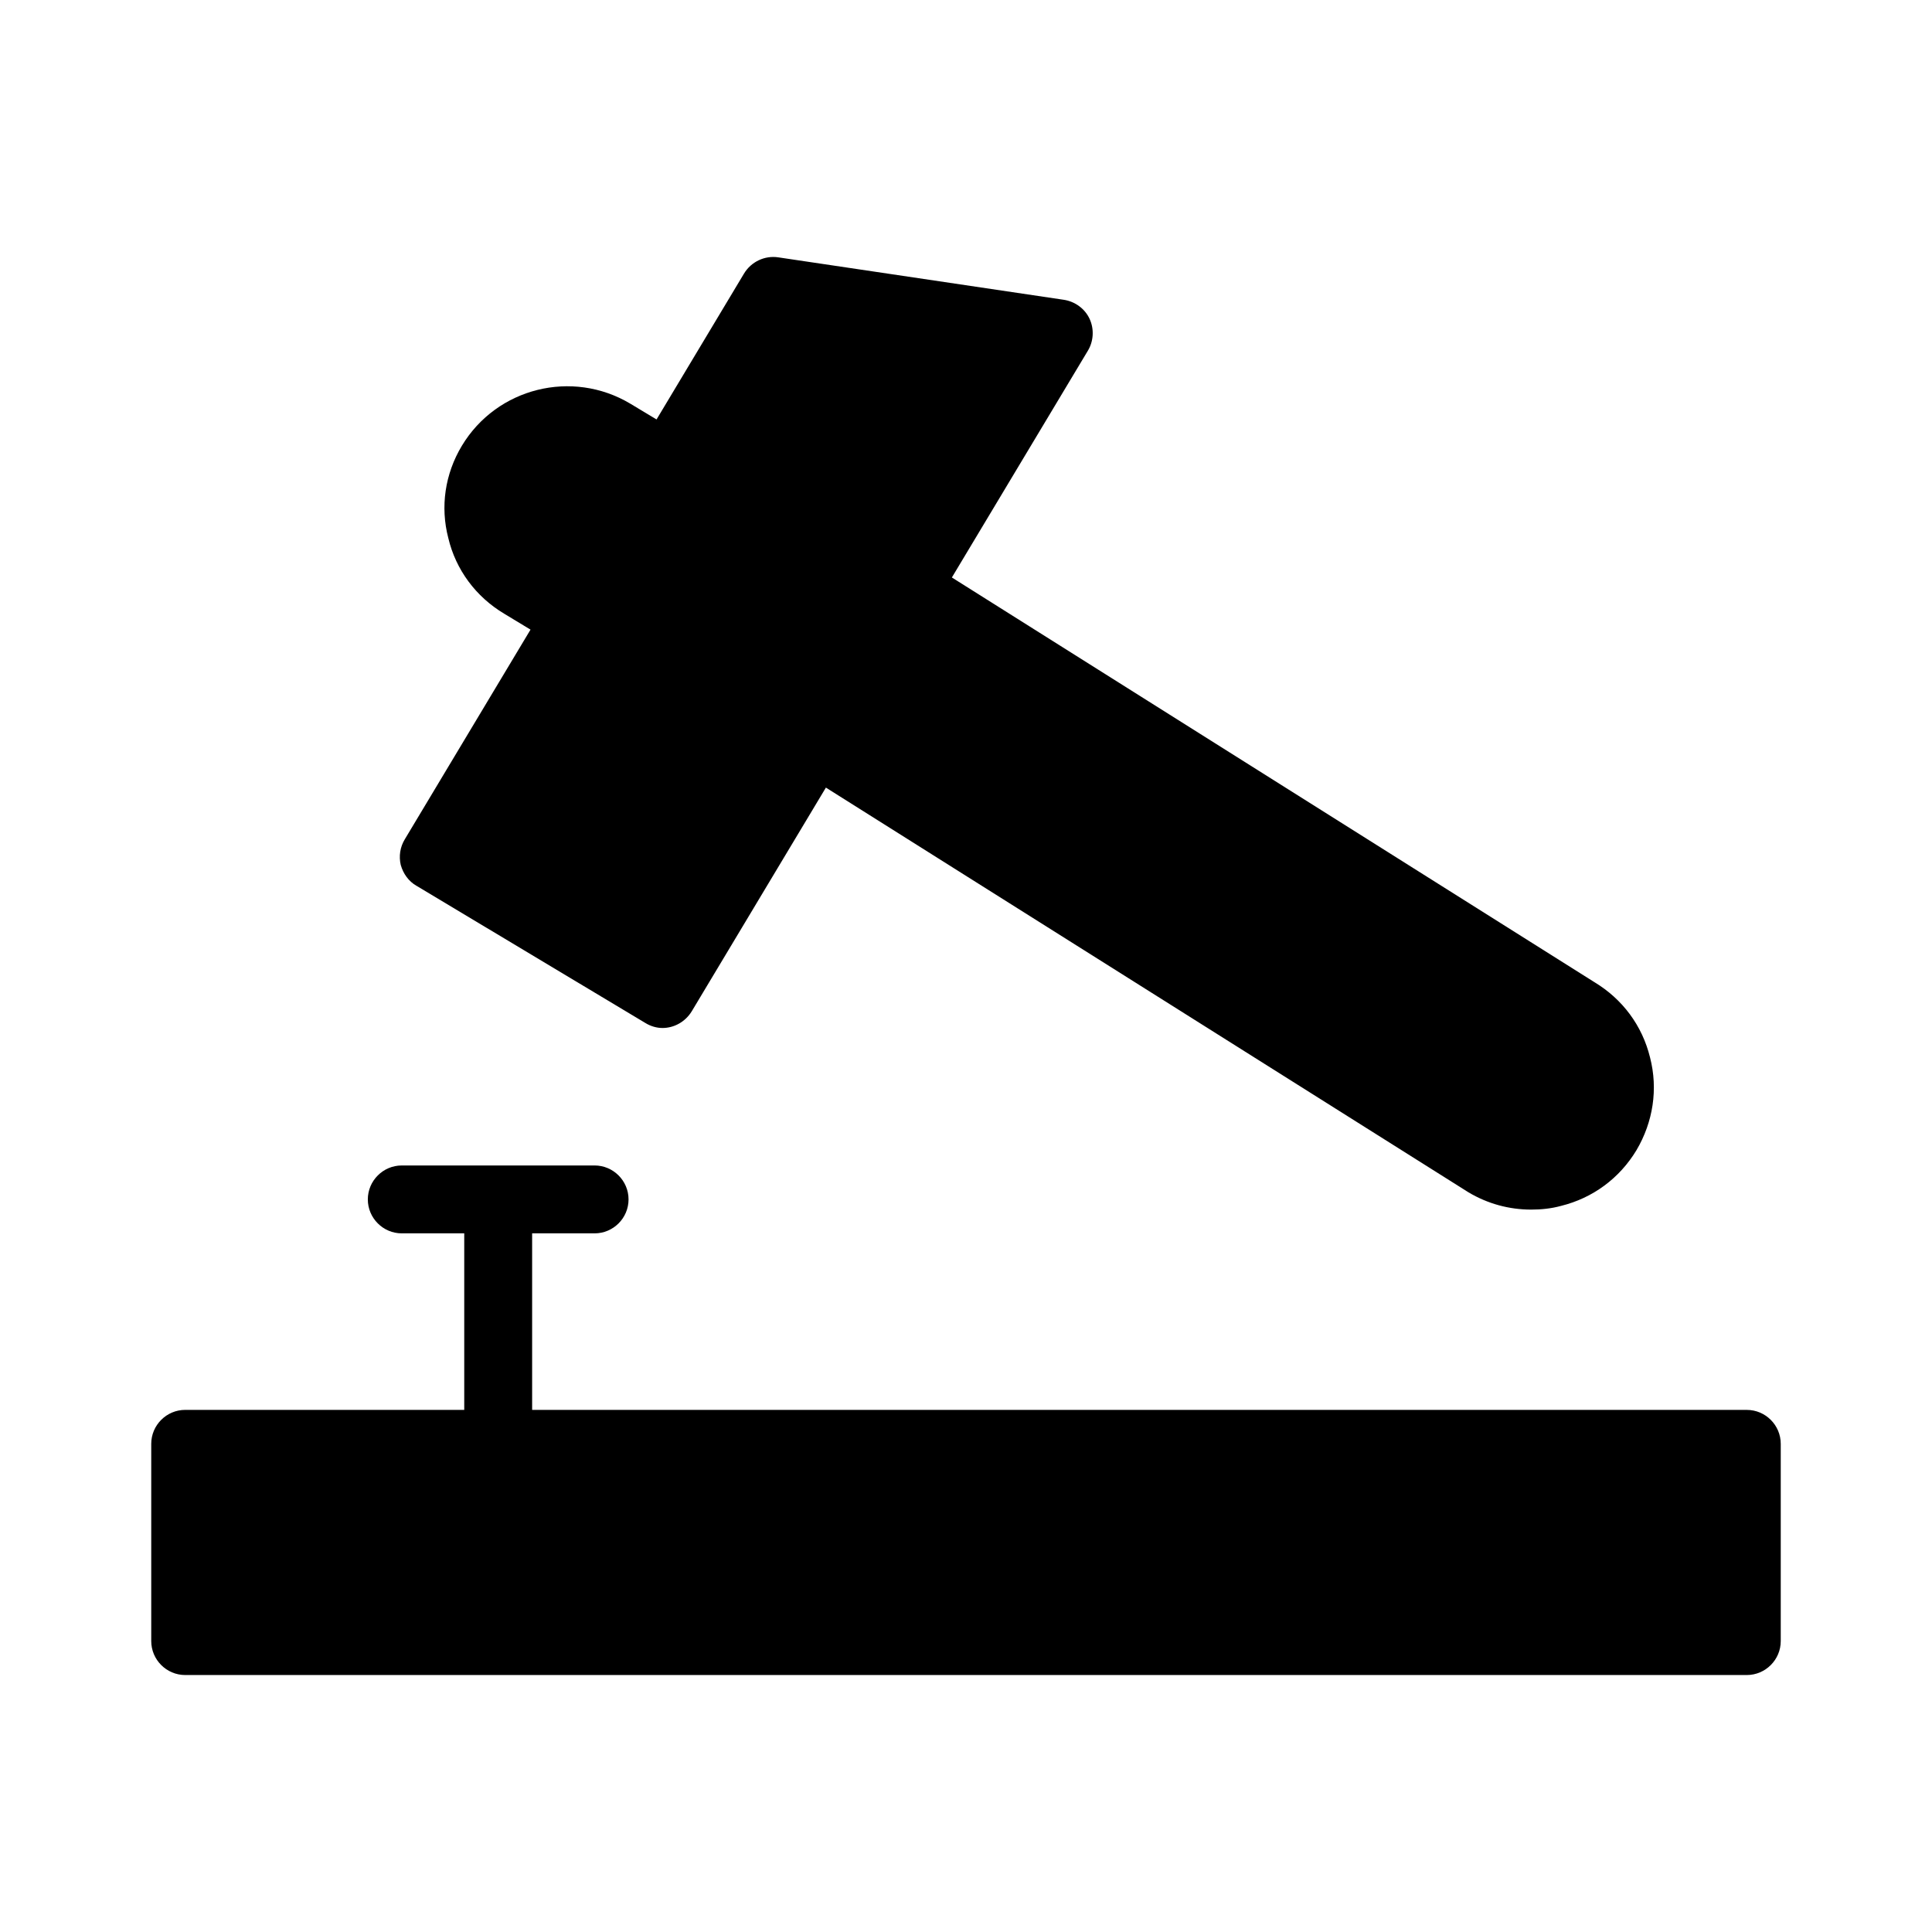
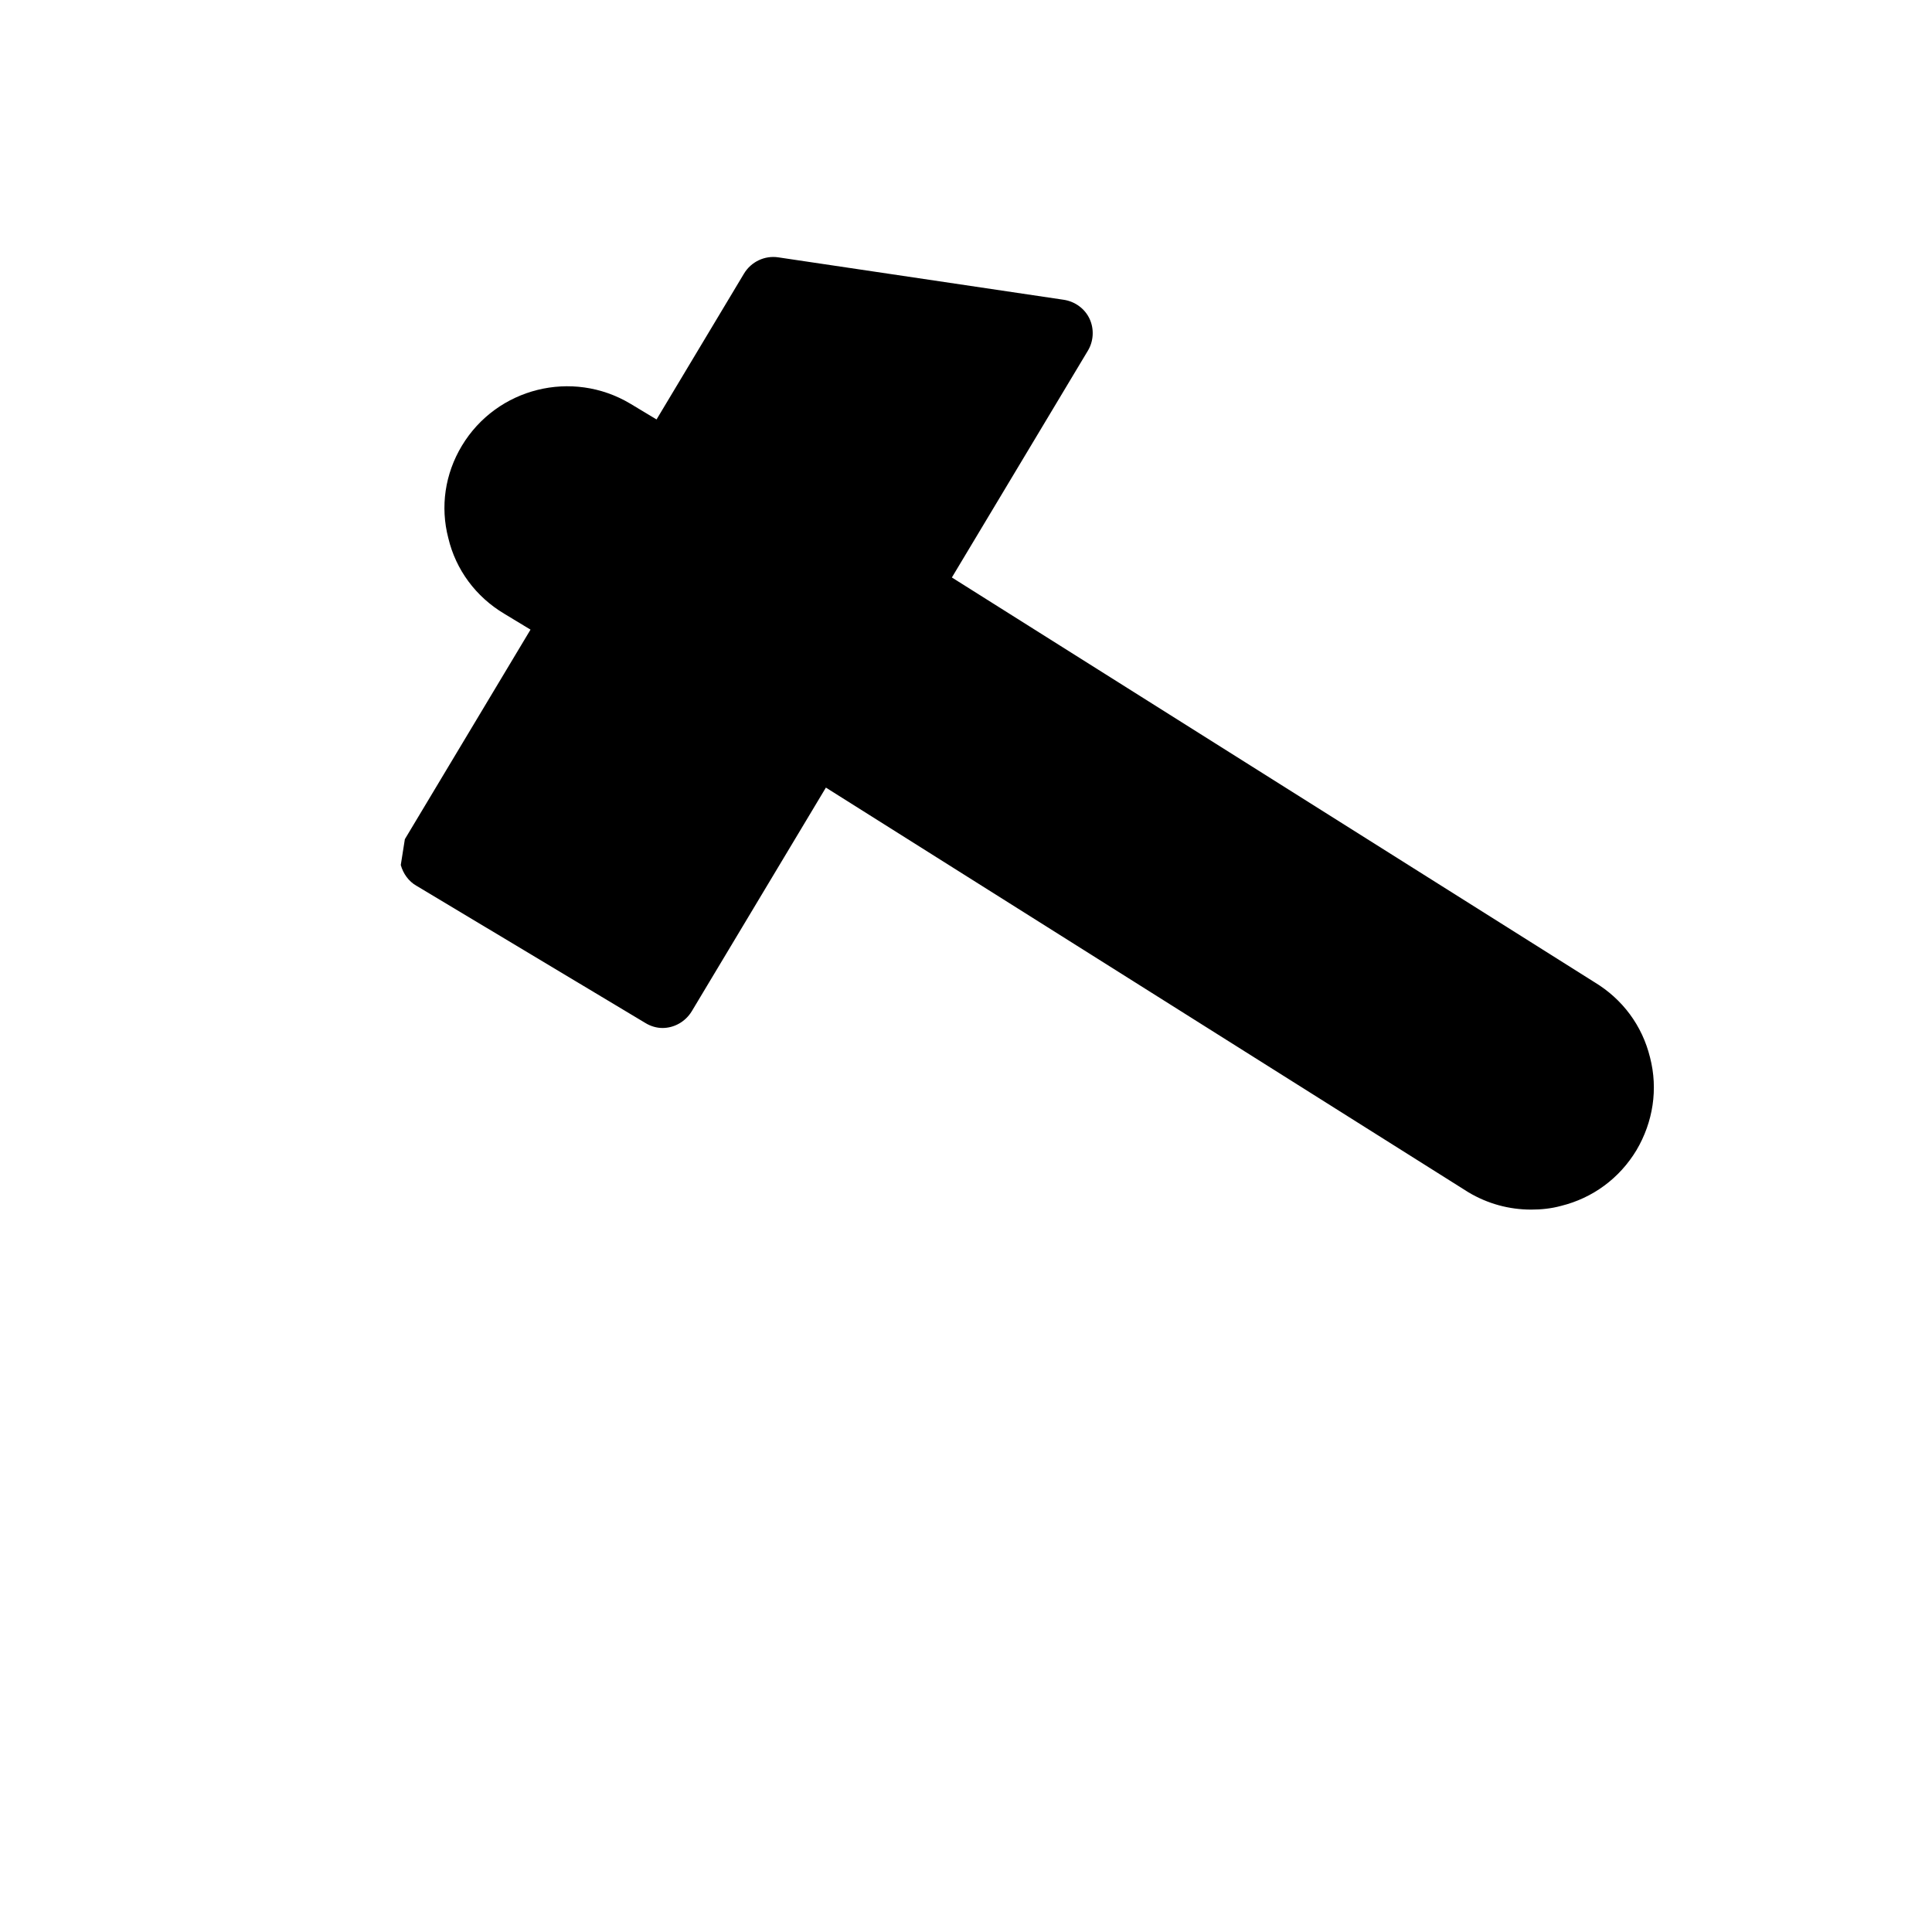
<svg xmlns="http://www.w3.org/2000/svg" fill="#000000" width="800px" height="800px" version="1.1" viewBox="144 144 512 512">
  <g>
-     <path d="m250.21 373.24c0.629 2.25 2.07 4.32 4.137 5.488l60.637 36.348c1.441 0.898 3.059 1.352 4.59 1.352 3.059 0 6.027-1.621 7.738-4.41l35.559-59.297 170.28 107.25c5.129 3.055 10.797 4.586 16.645 4.586 2.609 0 5.309-0.27 7.918-0.988 8.363-2.07 15.473-7.289 19.969-14.758 4.41-7.469 5.758-16.195 3.598-24.559-2.07-8.457-7.289-15.473-14.754-19.973l-170.27-107.24 36.039-60.098c1.527-2.519 1.711-5.758 0.449-8.457-1.258-2.699-3.867-4.59-6.836-5.039l-75.66-11.246c-3.598-0.539-7.195 1.168-9.086 4.316l-23.172 38.645-6.965-4.188c-15.383-9.176-35.355-4.231-44.621 11.156-4.5 7.469-5.758 16.195-3.598 24.469 1.98 8.367 7.289 15.566 14.844 20.062l6.941 4.199-33.301 55.539c-1.27 2.074-1.629 4.504-1.086 6.844z" />
-     <path d="m193.08 587.9h413.84c4.949 0 8.996-4.047 8.996-8.996v-52.27c0-4.949-4.047-8.996-8.996-8.996l-321.9-0.004v-46.781h16.555c4.949 0 8.996-4.047 8.996-8.996s-4.047-8.996-8.996-8.996h-51.102c-4.949 0-8.996 4.047-8.996 8.996s4.047 8.996 8.996 8.996h16.555v46.781h-73.953c-4.949 0-8.996 4.047-8.996 8.996v52.27c0 4.949 4.047 9 8.996 9z" />
+     <path d="m250.21 373.24c0.629 2.25 2.07 4.32 4.137 5.488l60.637 36.348c1.441 0.898 3.059 1.352 4.59 1.352 3.059 0 6.027-1.621 7.738-4.41l35.559-59.297 170.28 107.25c5.129 3.055 10.797 4.586 16.645 4.586 2.609 0 5.309-0.27 7.918-0.988 8.363-2.07 15.473-7.289 19.969-14.758 4.41-7.469 5.758-16.195 3.598-24.559-2.07-8.457-7.289-15.473-14.754-19.973l-170.27-107.24 36.039-60.098c1.527-2.519 1.711-5.758 0.449-8.457-1.258-2.699-3.867-4.59-6.836-5.039l-75.66-11.246c-3.598-0.539-7.195 1.168-9.086 4.316l-23.172 38.645-6.965-4.188c-15.383-9.176-35.355-4.231-44.621 11.156-4.5 7.469-5.758 16.195-3.598 24.469 1.98 8.367 7.289 15.566 14.844 20.062l6.941 4.199-33.301 55.539z" />
  </g>
</svg>